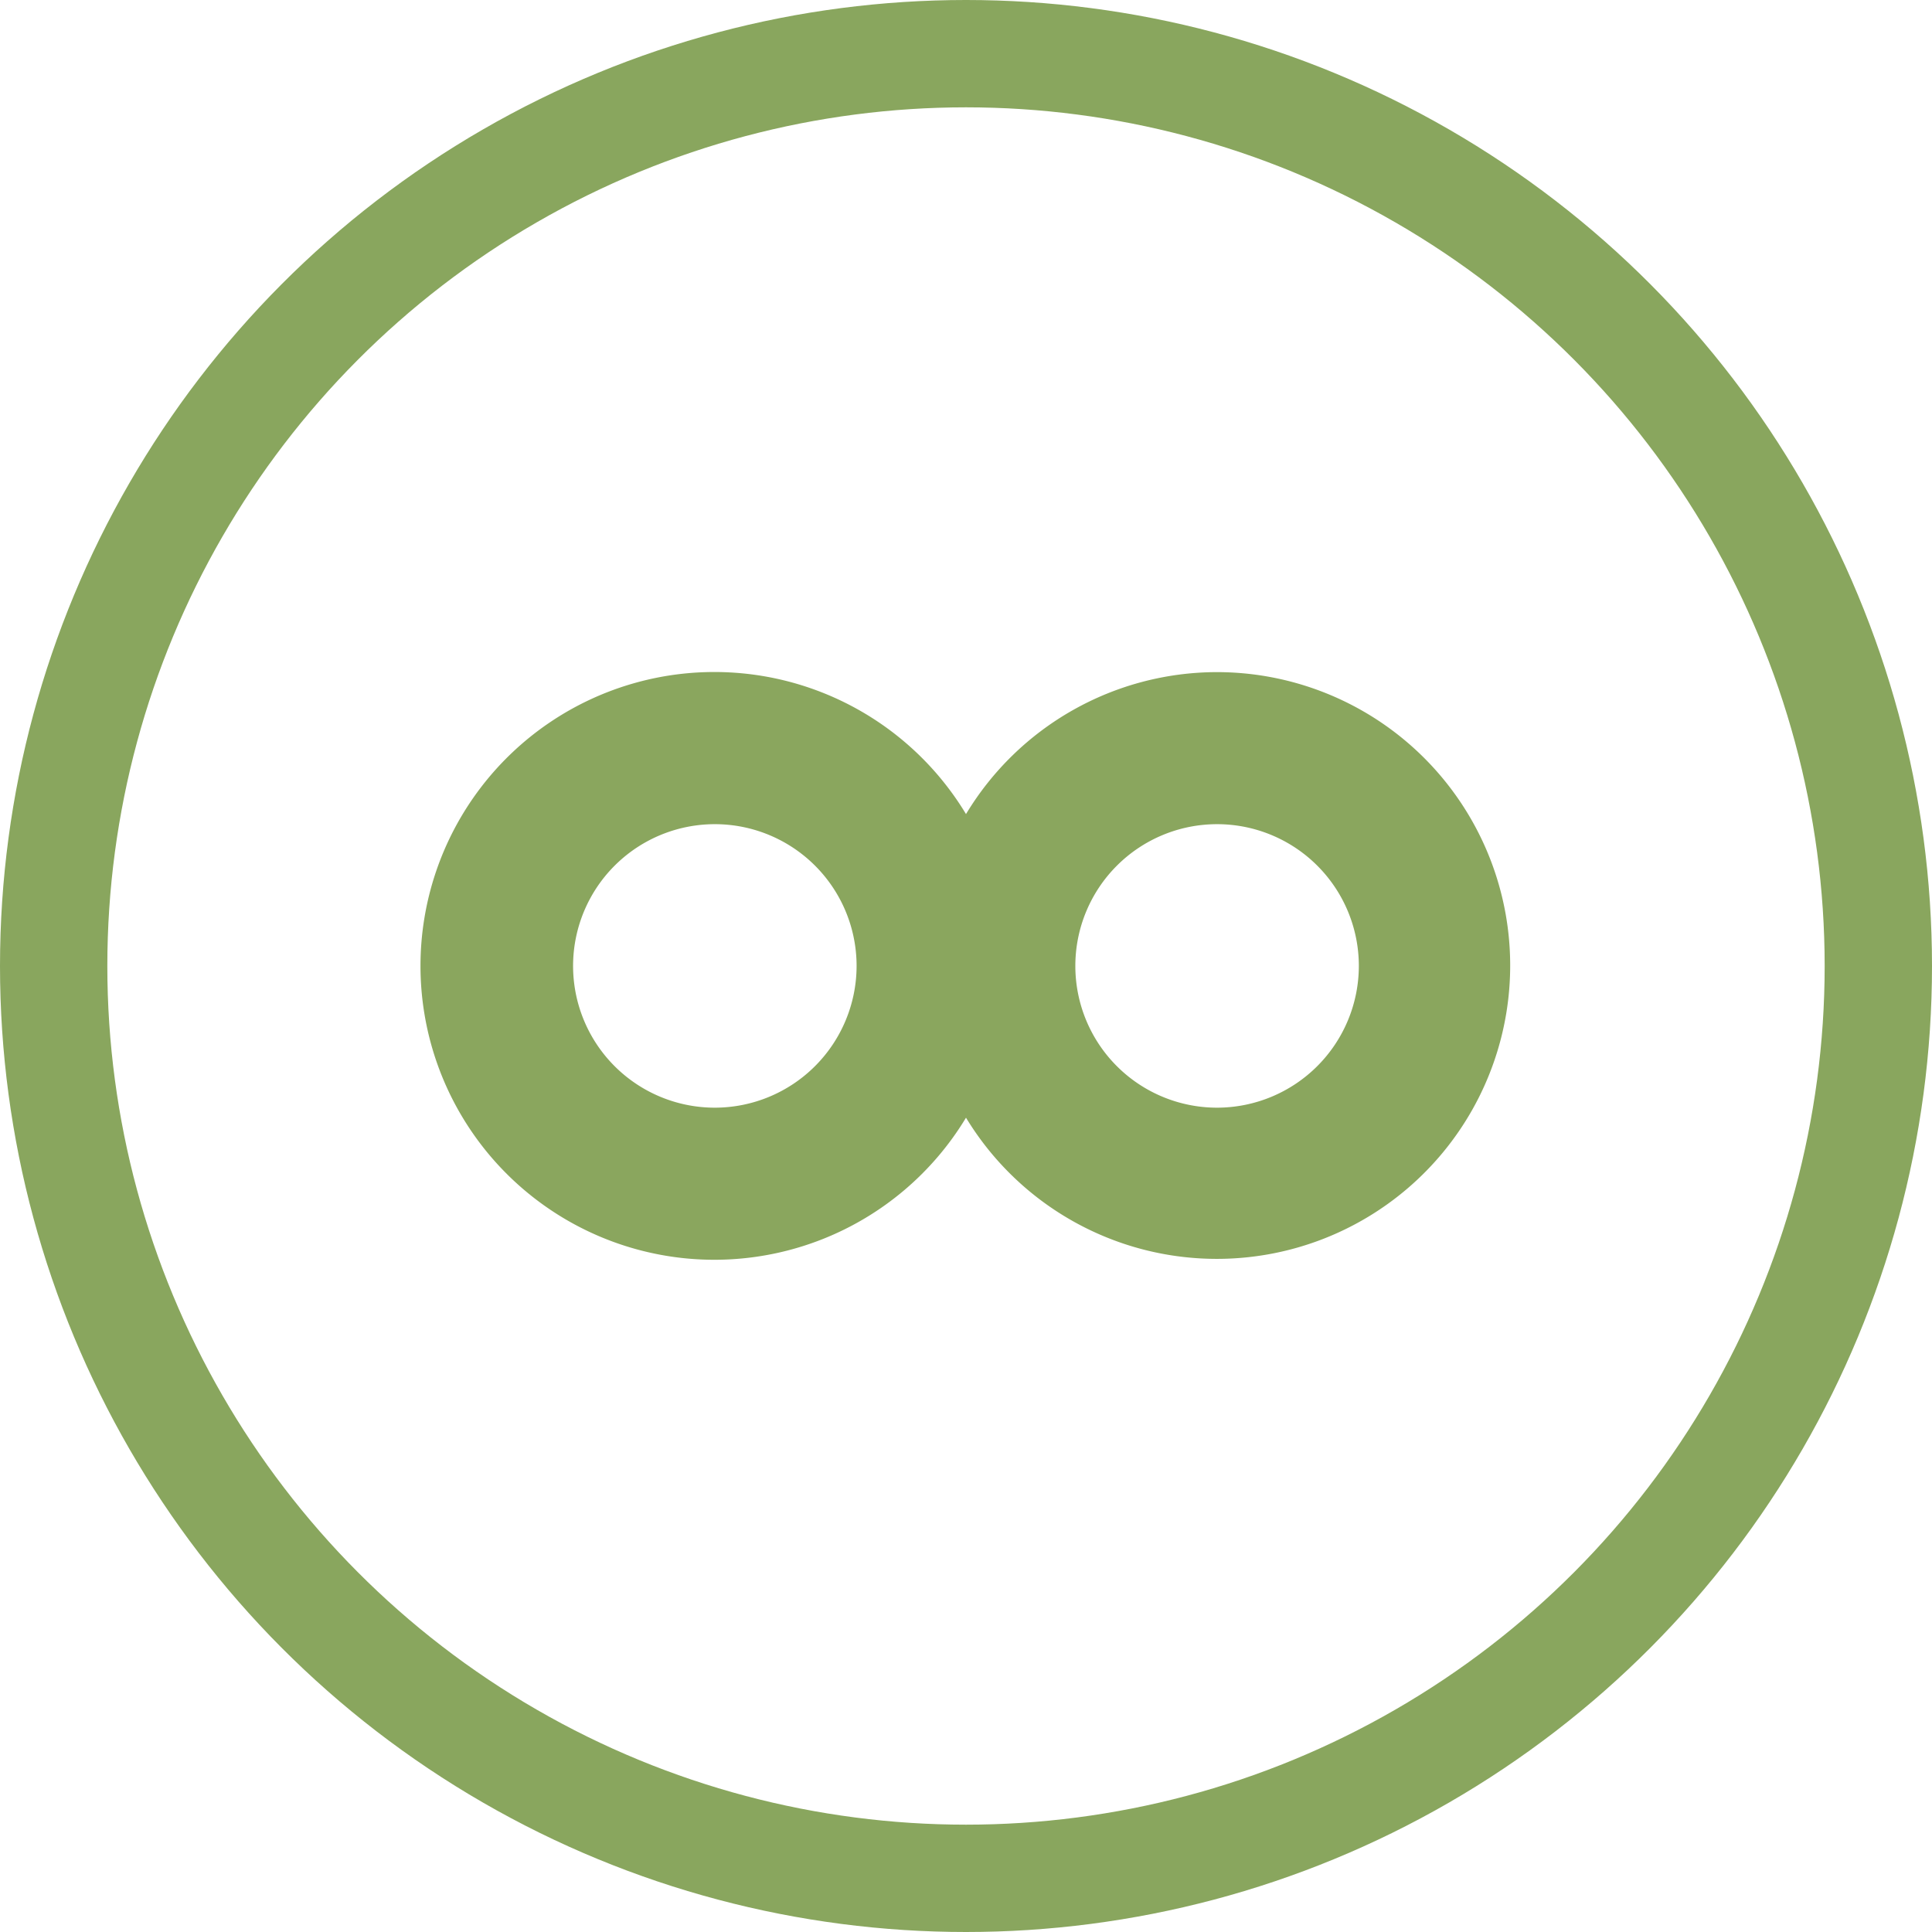
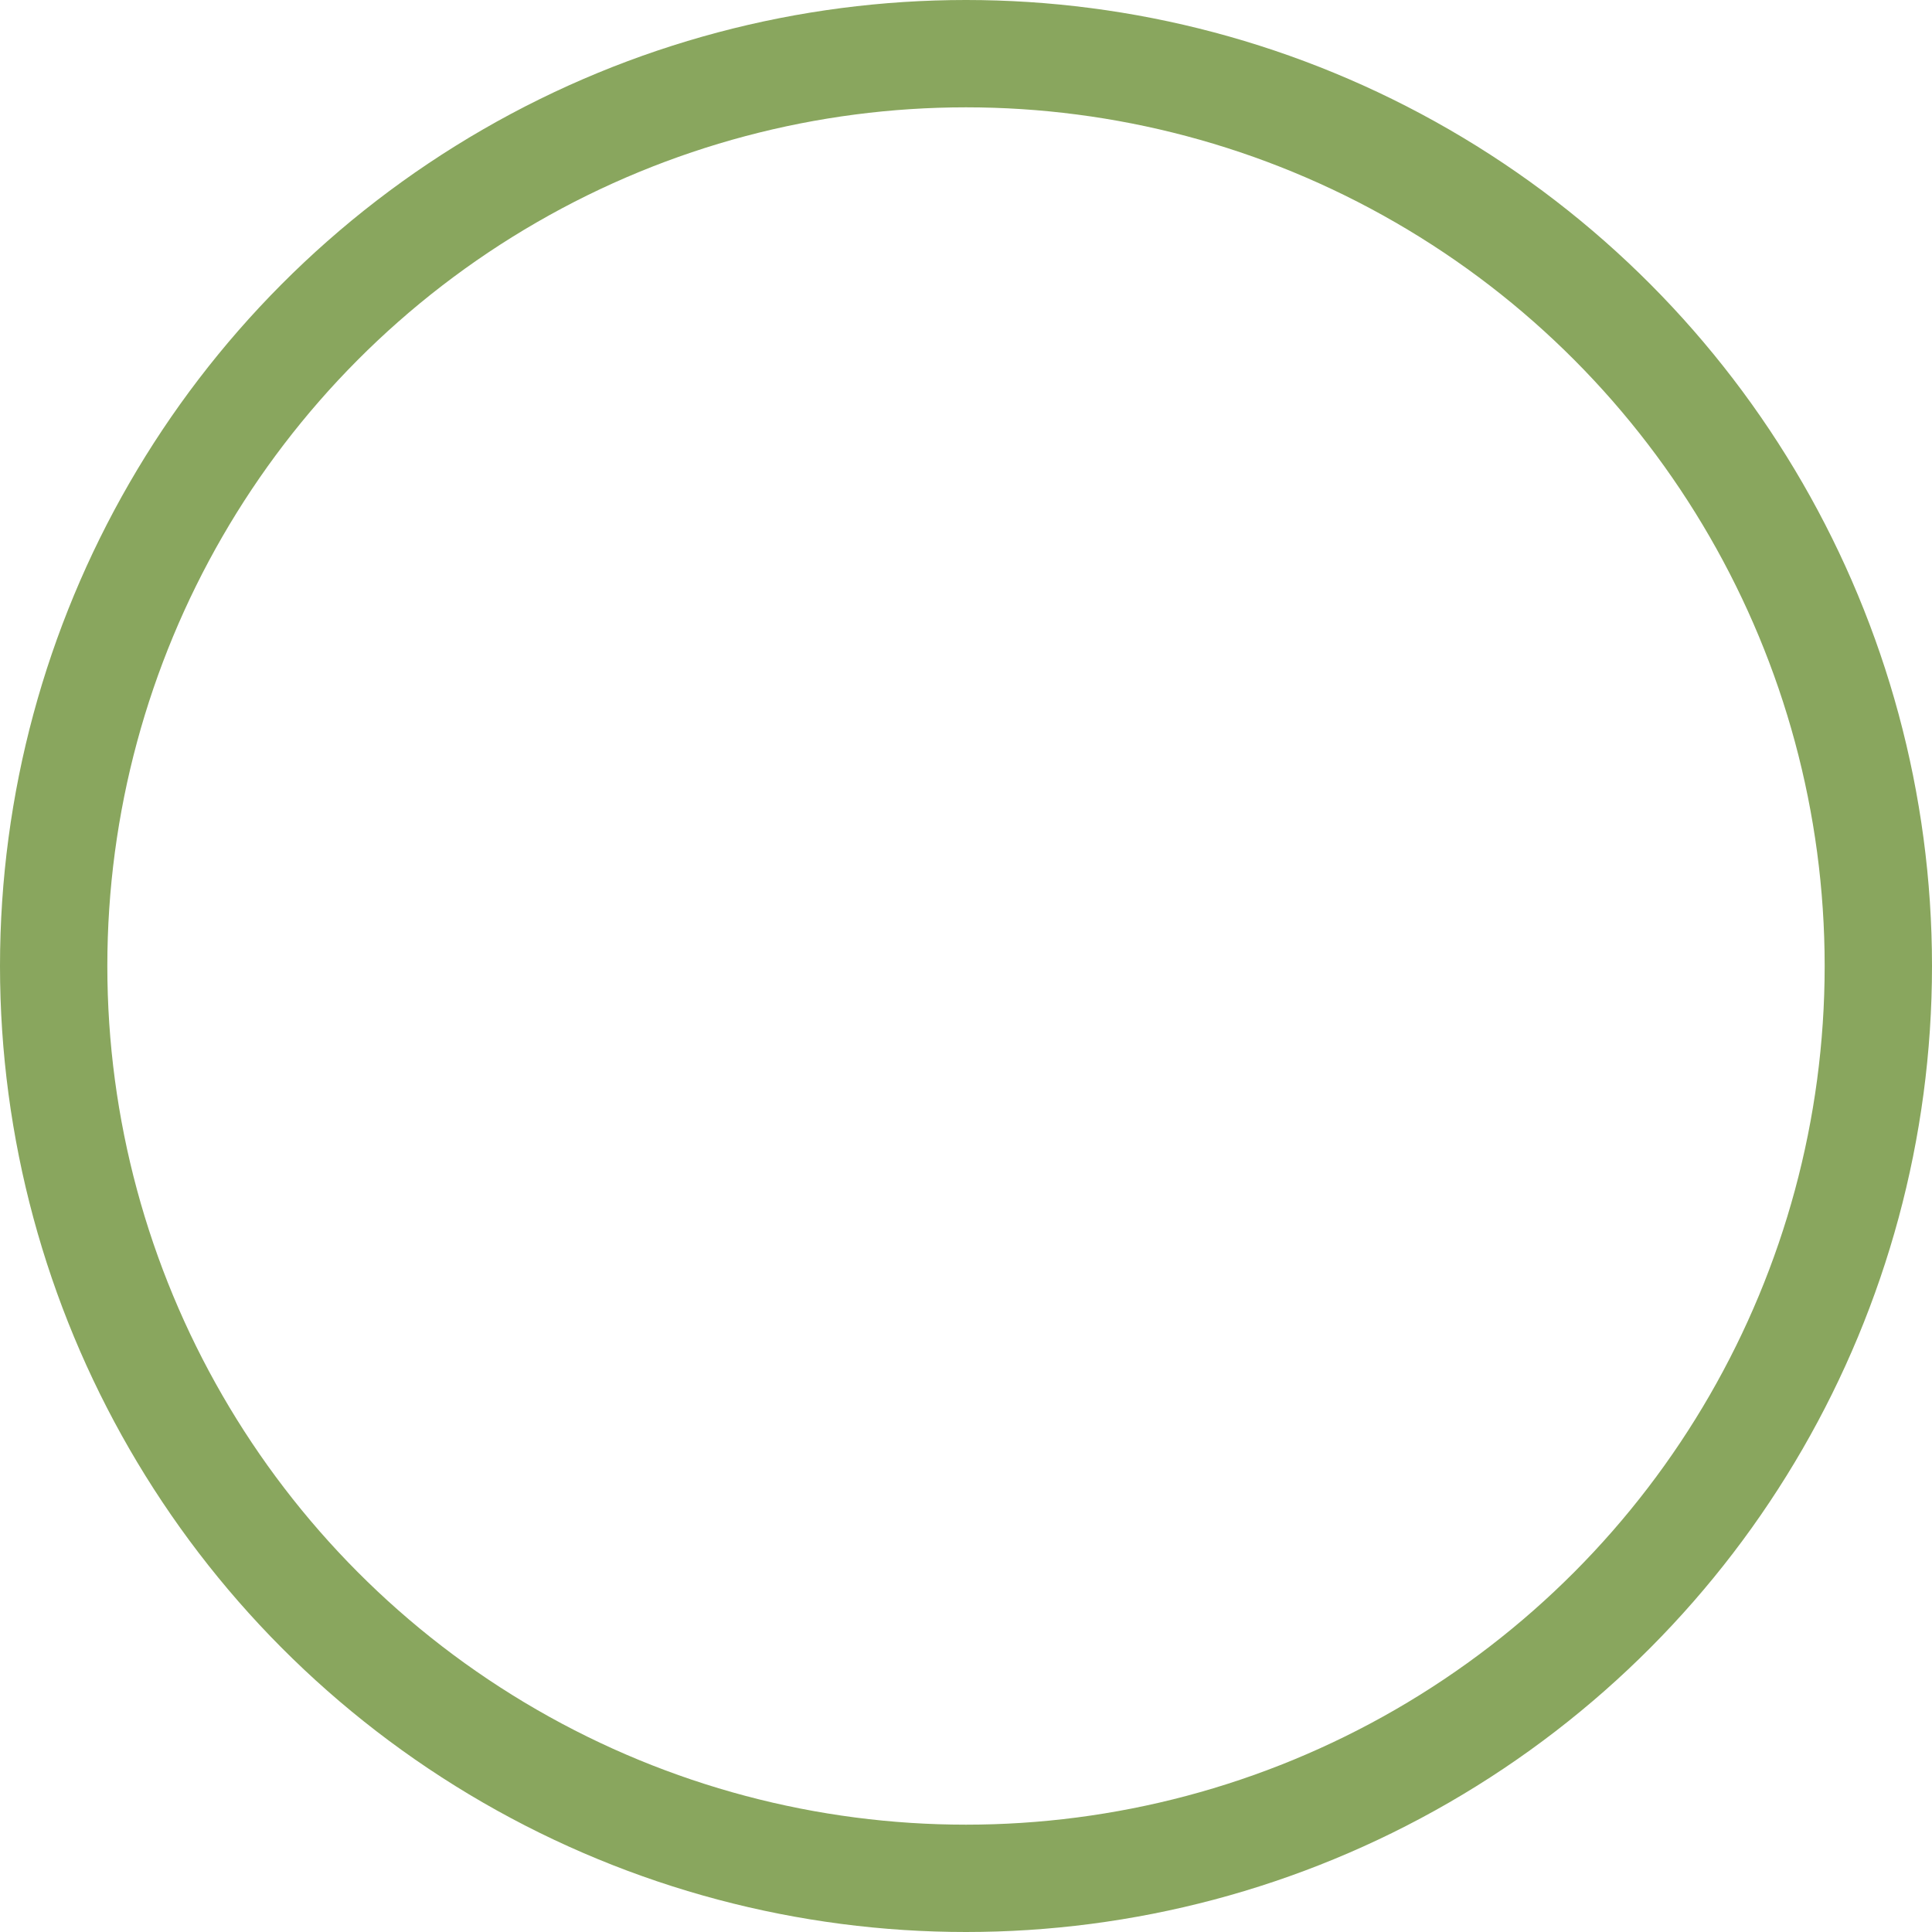
<svg xmlns="http://www.w3.org/2000/svg" width="27" height="27" viewBox="0 0 27 27">
  <defs>
    <clipPath id="clip-path">
-       <rect id="Rectangle_123" data-name="Rectangle 123" width="15.23" height="8.213" fill="#8aa65e" />
-     </clipPath>
+       </clipPath>
  </defs>
  <g id="Group_489" data-name="Group 489" transform="translate(-541 -1379)">
    <g id="Group_312" data-name="Group 312" transform="translate(546.884 1388.393)">
      <g id="Group_311" data-name="Group 311" clip-path="url(#clip-path)">
-         <path id="Path_132" data-name="Path 132" d="M11.124,0A4.1,4.1,0,0,0,7.616,1.984a4.107,4.107,0,1,0,0,4.243A4.1,4.1,0,1,0,11.124,0M4.107,6.087A1.981,1.981,0,1,1,6.087,4.106,1.983,1.983,0,0,1,4.107,6.087m7.018,0a1.981,1.981,0,1,1,1.981-1.981,1.983,1.983,0,0,1-1.981,1.981" transform="translate(0 0)" fill="#8aa65e" />
-       </g>
+         </g>
    </g>
    <g id="Ellipse_17" data-name="Ellipse 17" transform="translate(541 1379)" fill="none" stroke="#89a65e" stroke-width="1.5">
      <circle cx="13.5" cy="13.5" r="13.5" stroke="none" />
      <circle cx="13.5" cy="13.5" r="12.75" fill="none" />
    </g>
  </g>
</svg>